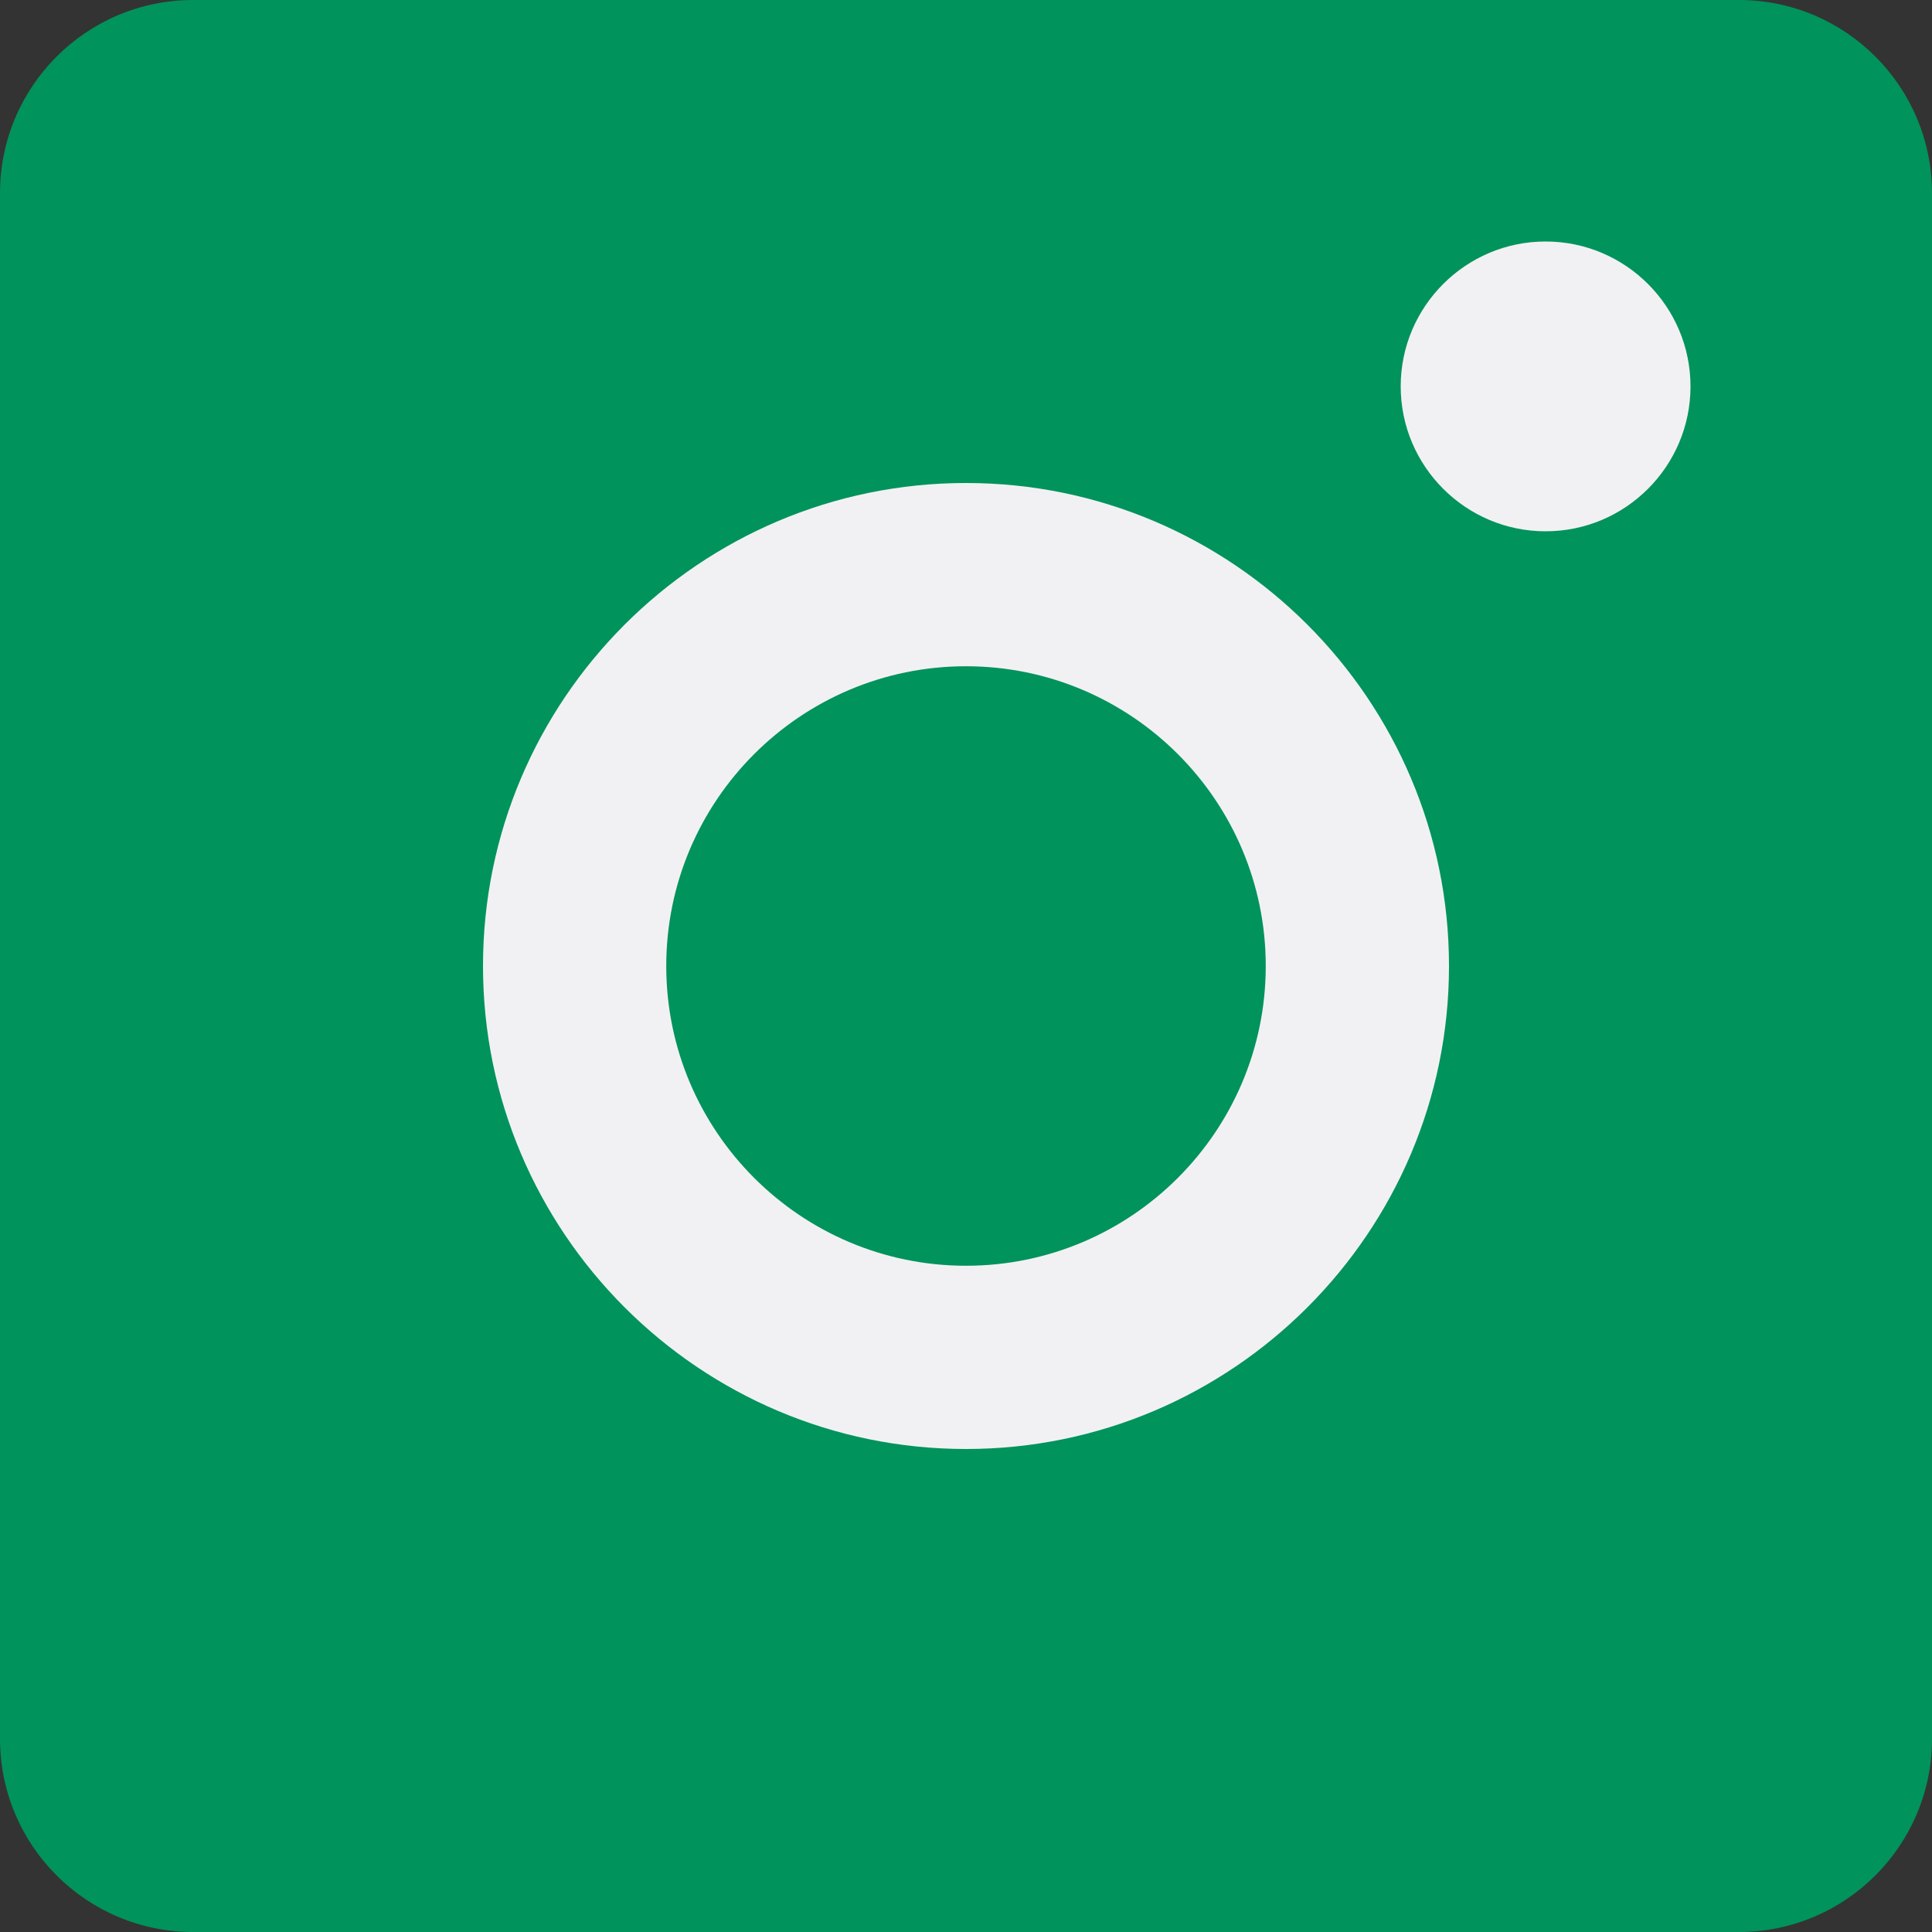
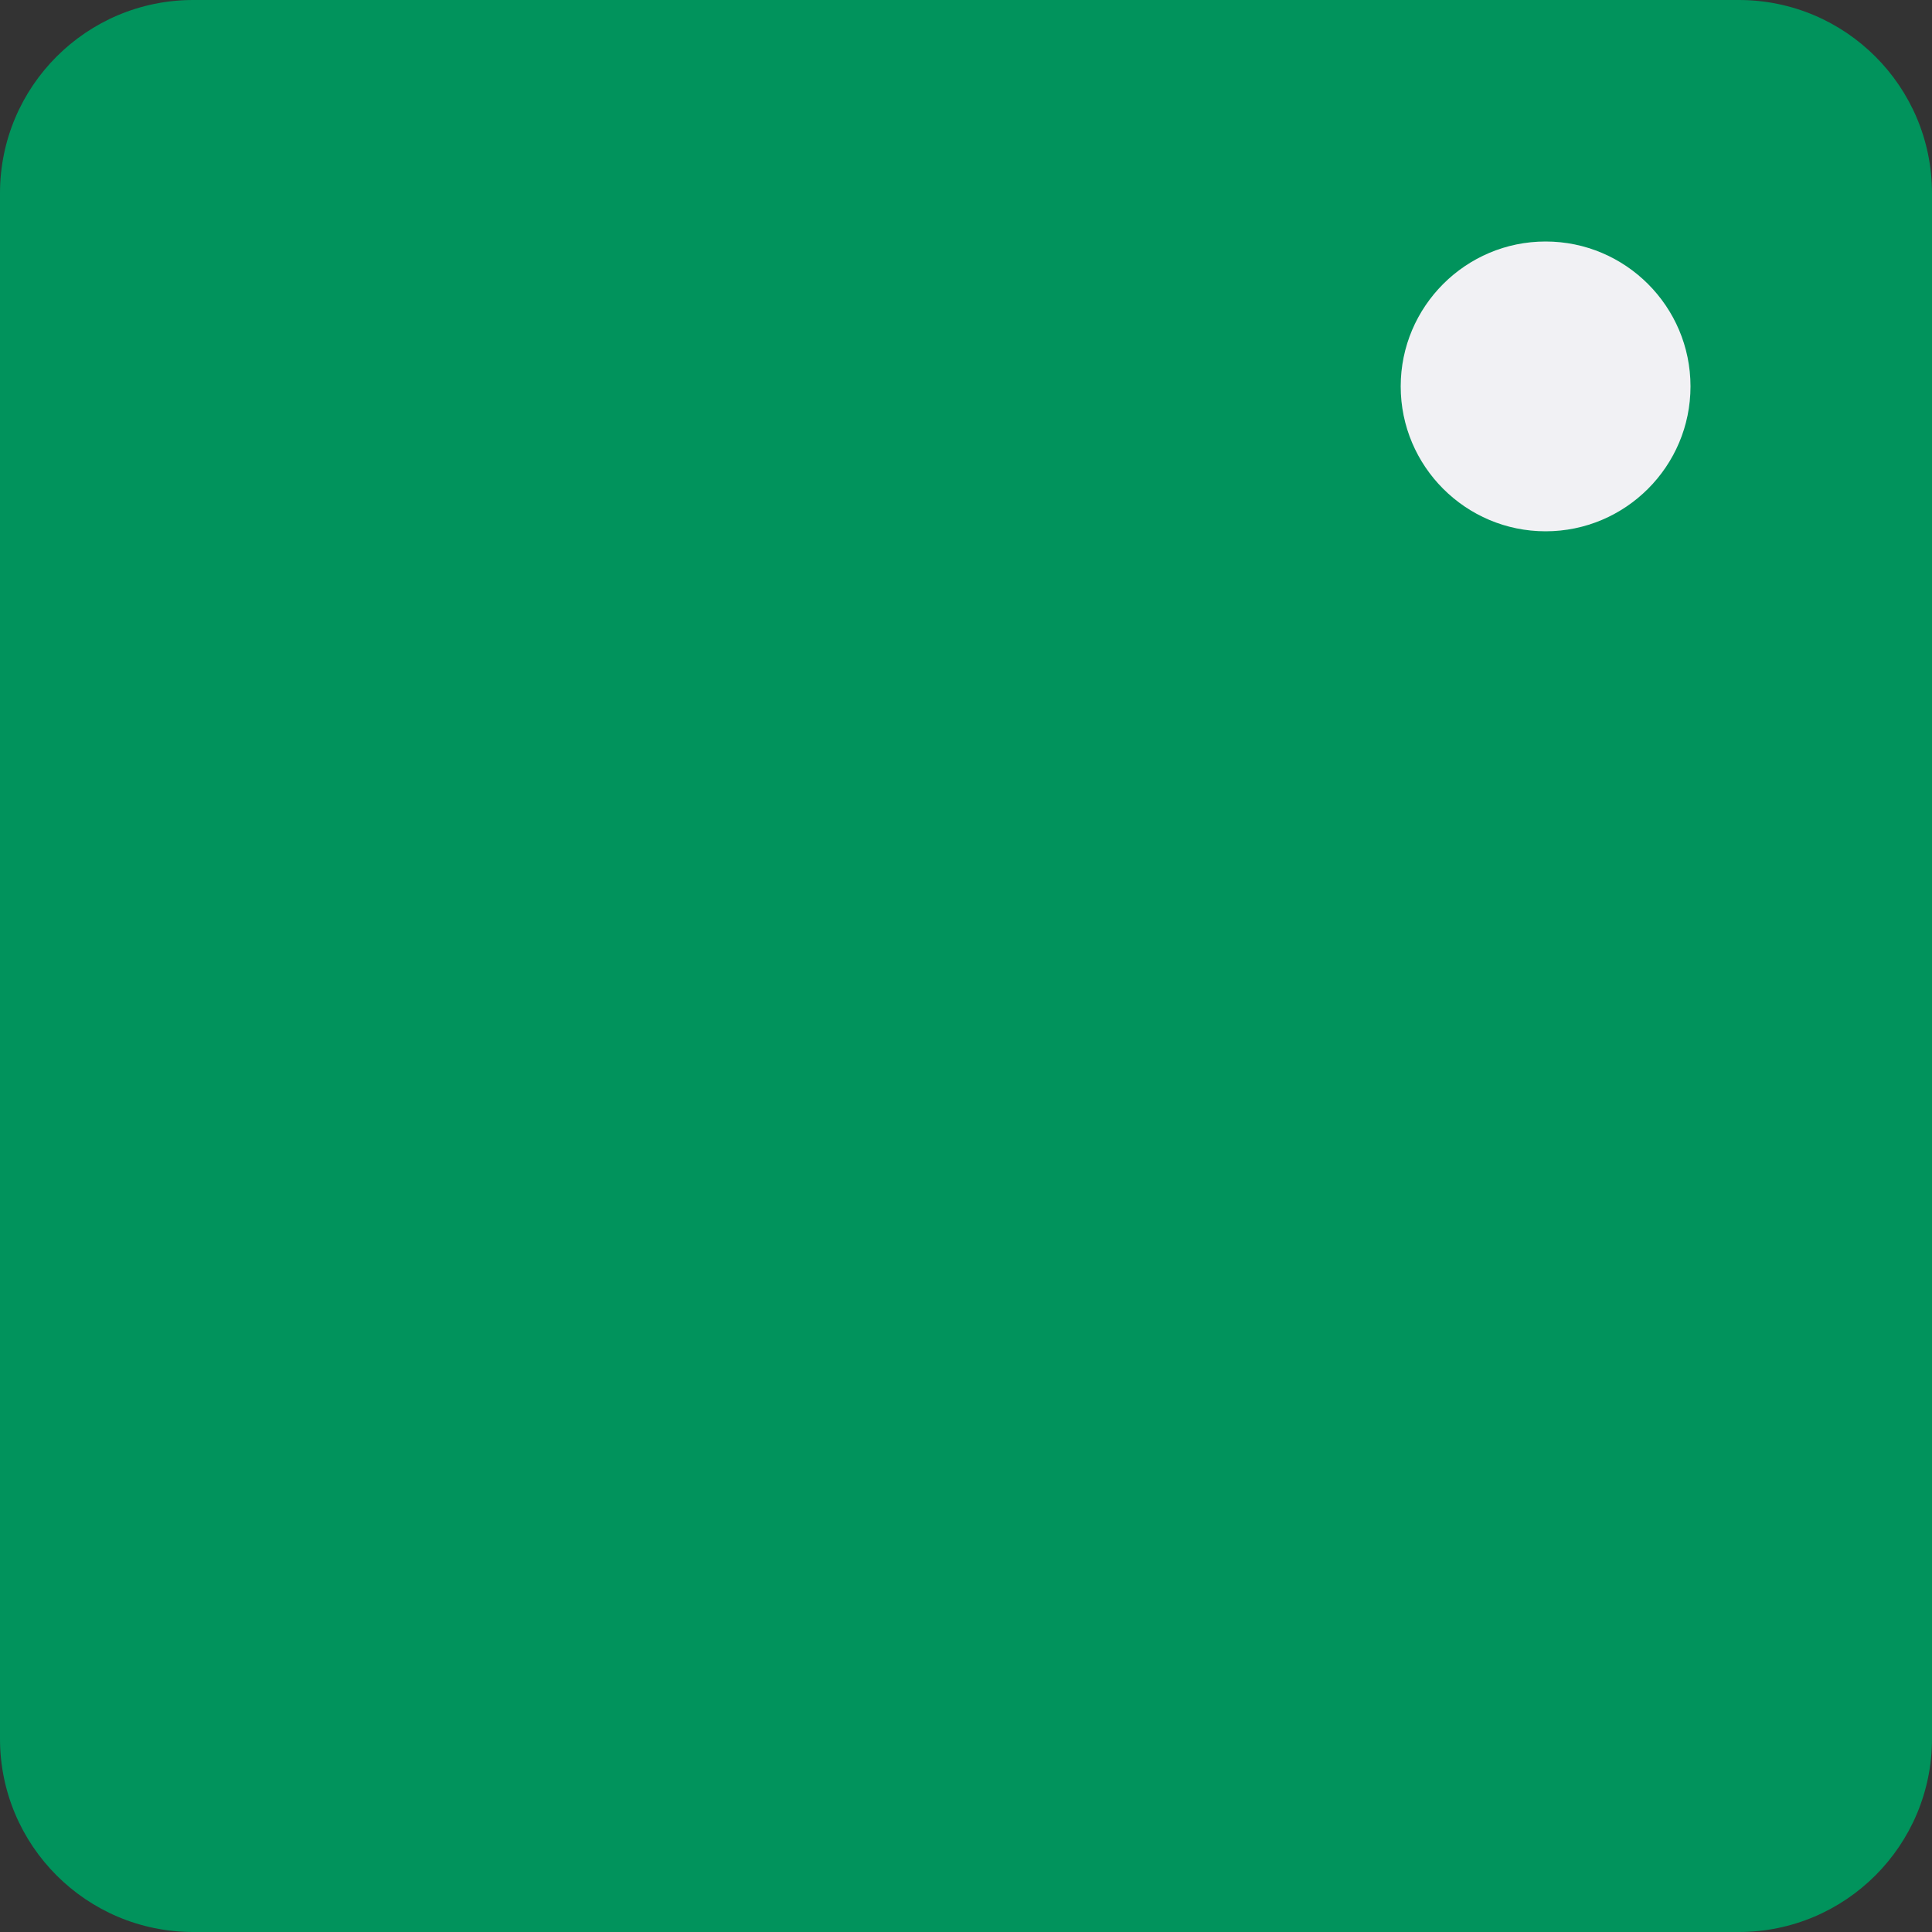
<svg xmlns="http://www.w3.org/2000/svg" width="40" height="40" viewBox="0 0 40 40" fill="none">
  <rect x="0" y="0" width="40" height="40" fill="#333333" stroke="none" />
  <path d="M0 4C0 1.791 1.791 0 4 0H36C38.209 0 40 1.791 40 4V36C40 38.209 38.209 40 36 40H4C1.791 40 0 38.209 0 36V4Z" fill="#01935C" />
-   <path d="M20 30C25.514 30 30 25.514 30 20C30 14.486 25.514 10 20 10C14.486 10 10 14.486 10 20C10 25.514 14.486 30 20 30ZM20 13.794C23.423 13.794 26.206 16.577 26.206 20C26.206 23.423 23.423 26.206 20 26.206C16.577 26.206 13.794 23.423 13.794 20C13.794 16.577 16.577 13.794 20 13.794Z" fill="#F1F1F4" />
  <path d="M32 11C33.654 11 35 9.654 35 8C35 6.346 33.654 5 32 5C30.346 5 29 6.346 29 8C29 9.654 30.346 11 32 11Z" fill="#F1F1F4" />
</svg>